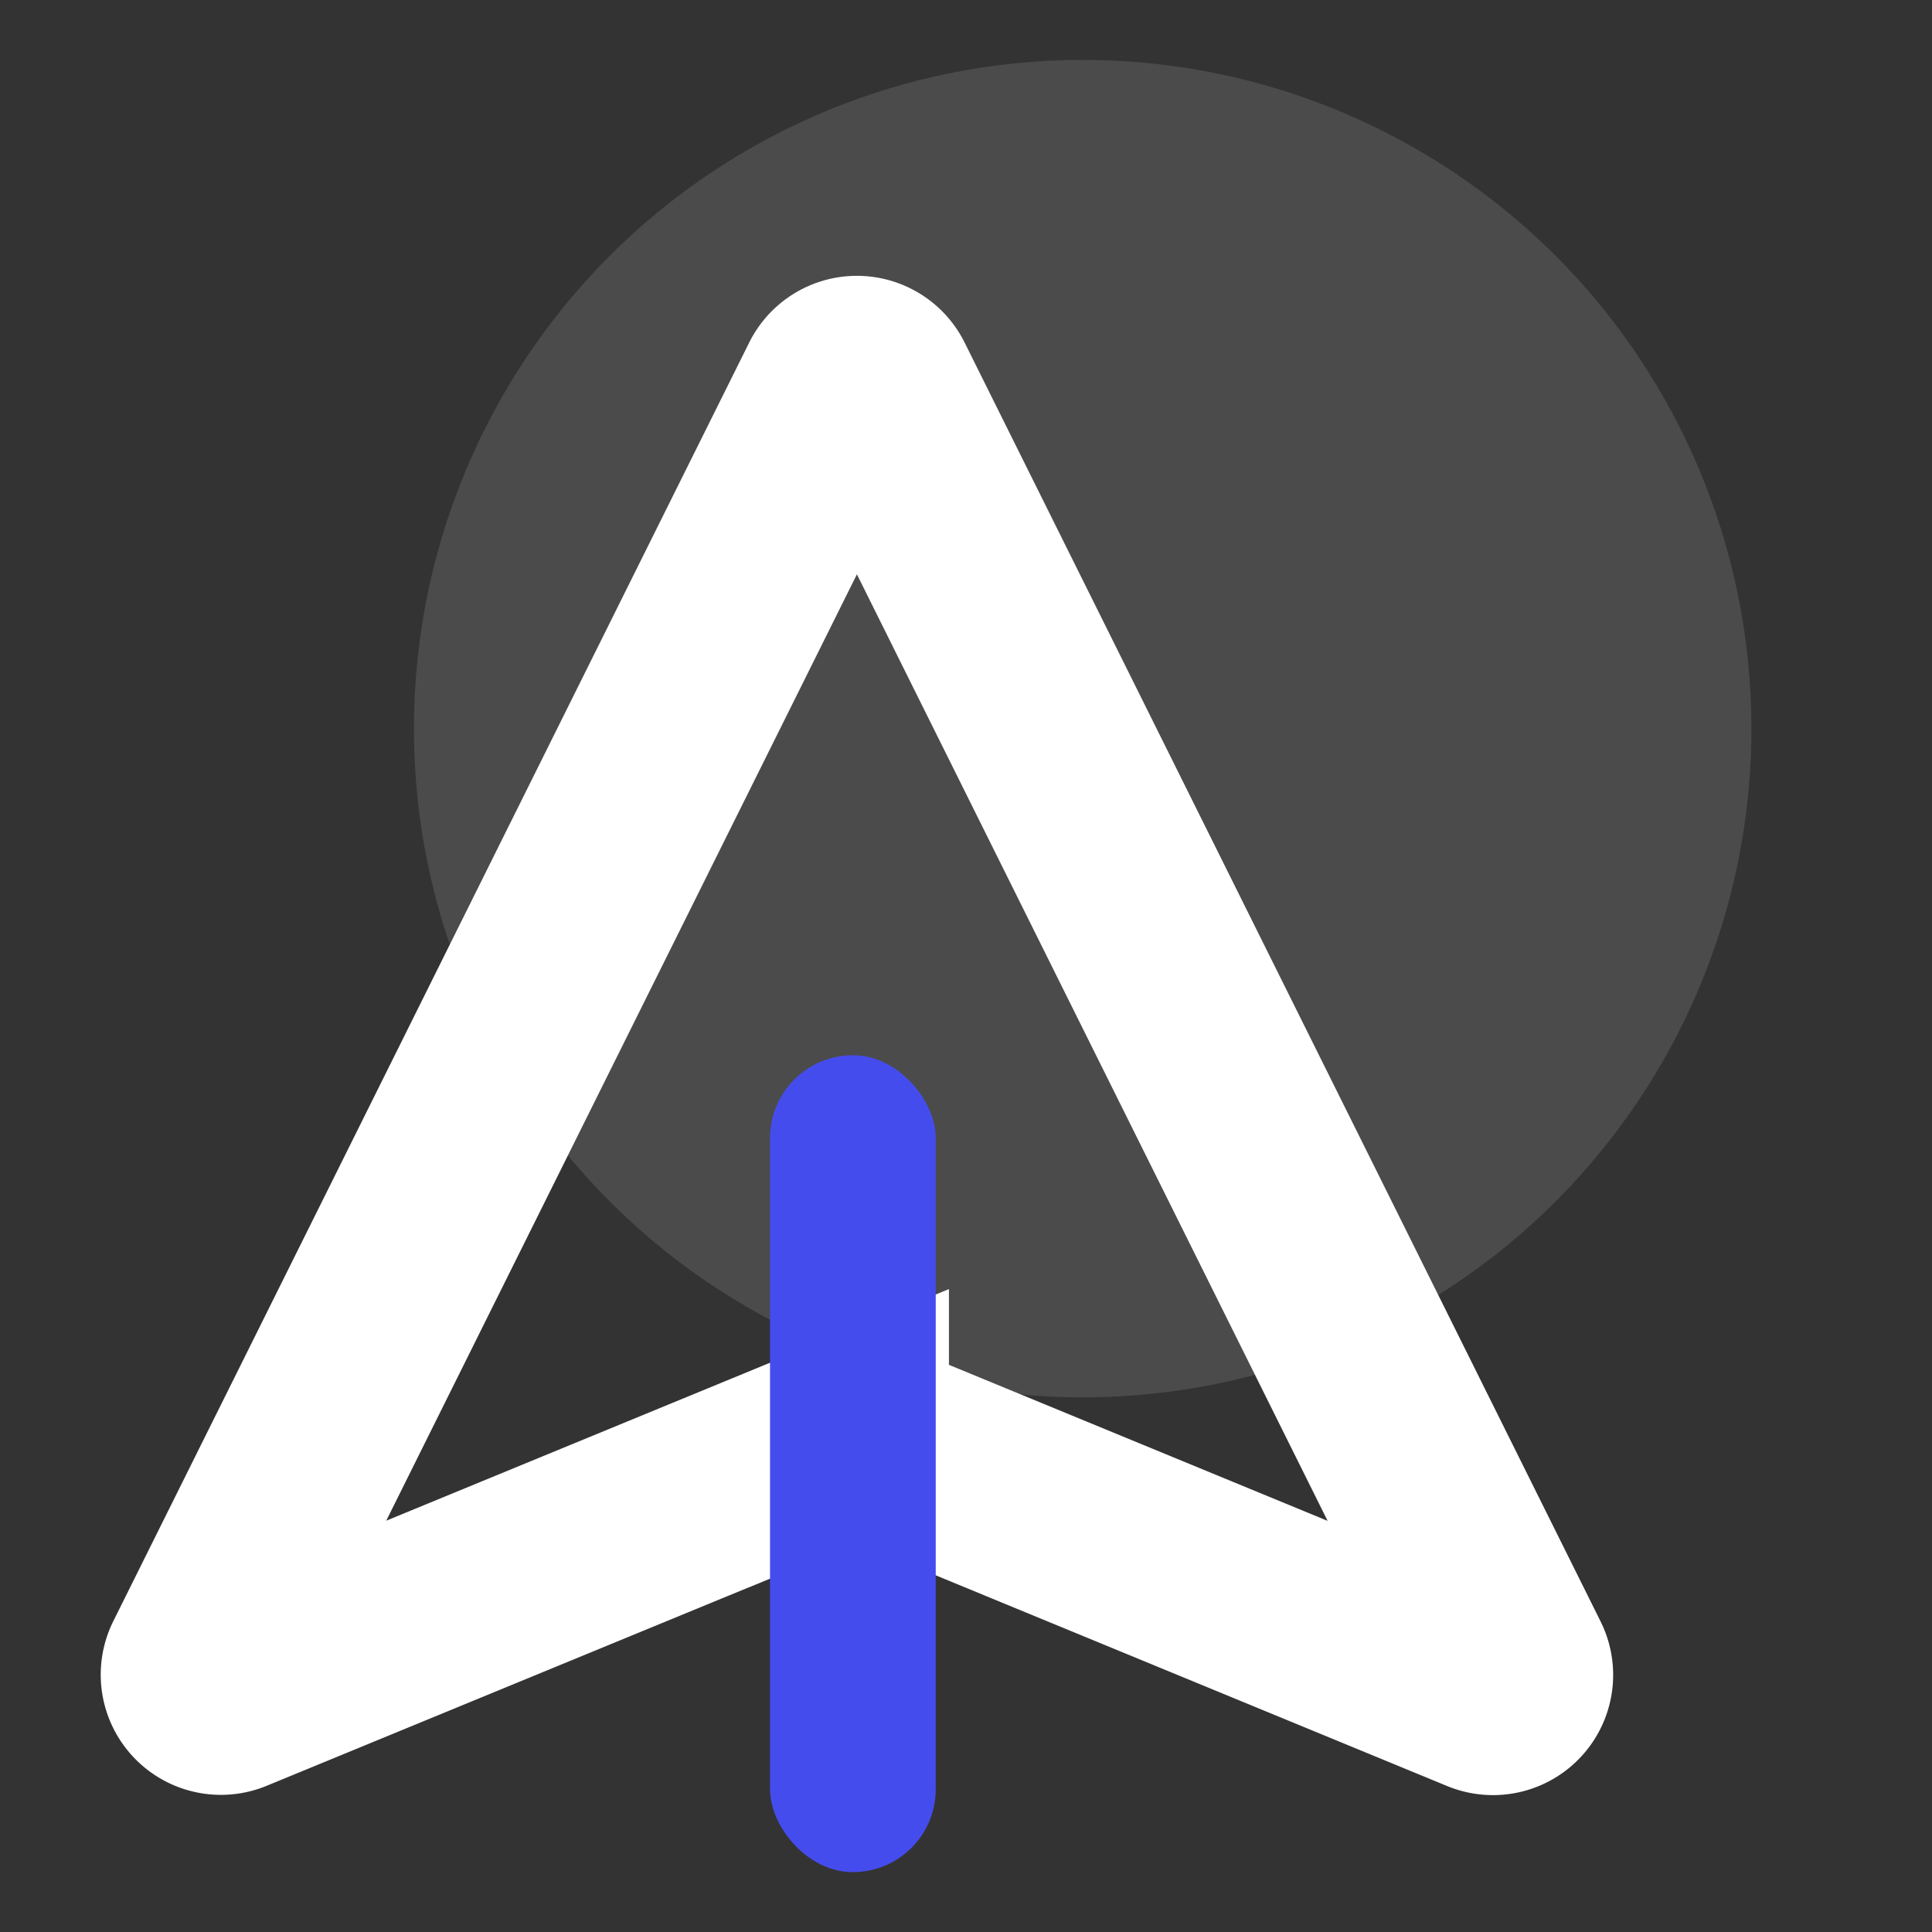
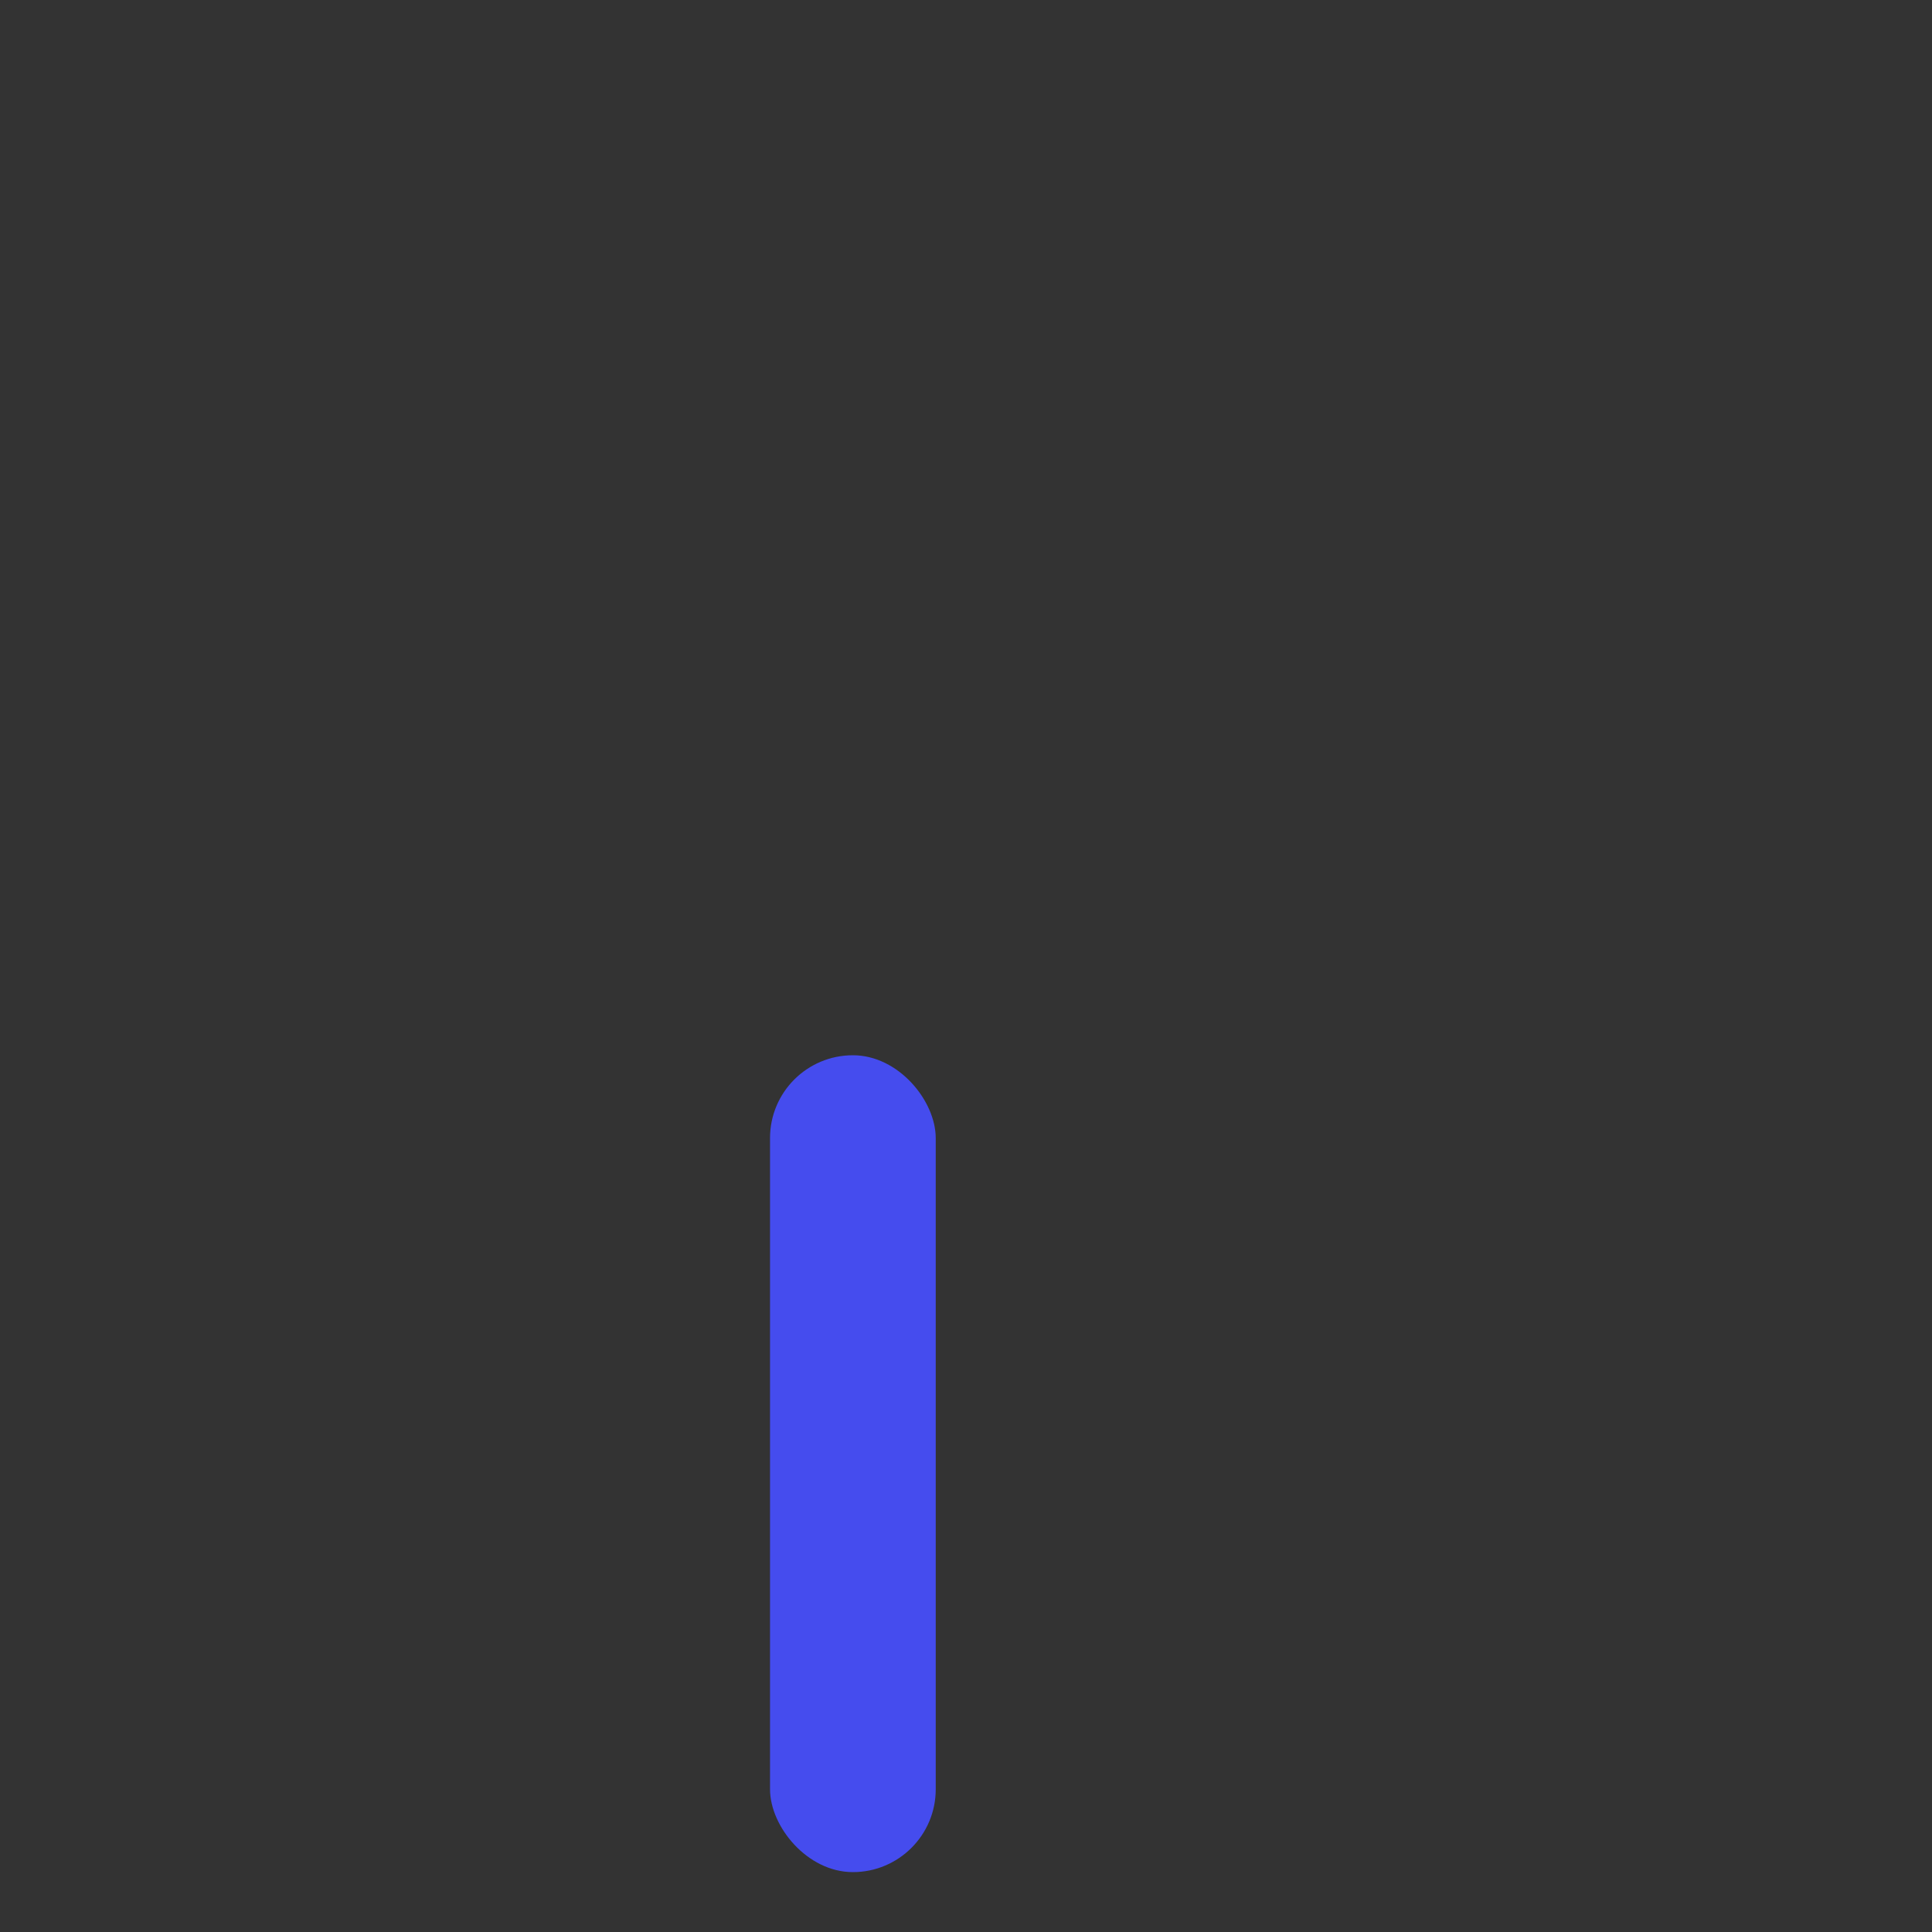
<svg xmlns="http://www.w3.org/2000/svg" id="图层_1" data-name="图层 1" viewBox="0 0 300 300">
  <rect x="0" y="0" width="300" height="300" fill="#333333" stroke="none" />
  <defs>
    <style>.cls-1{fill:#fff;opacity:0.12;}.cls-2{fill:none;stroke:#fff;stroke-miterlimit:10;stroke-width:31px;}.cls-3{fill:#454cee;}</style>
  </defs>
  <title>3</title>
-   <circle class="cls-1" cx="168.12" cy="113.14" r="103.84" />
-   <path class="cls-2" d="M130.22,60.08,31.46,258.66a3.16,3.16,0,0,0,4.06,4.3l96.33-39.65a3.19,3.19,0,0,1,2.43,0L230.61,263a3.16,3.16,0,0,0,4.06-4.3L135.9,60.08A3.18,3.18,0,0,0,130.22,60.08Z" />
  <rect class="cls-3" x="119.57" y="163.86" width="25.73" height="126.84" rx="12.86" ry="12.86" />
</svg>